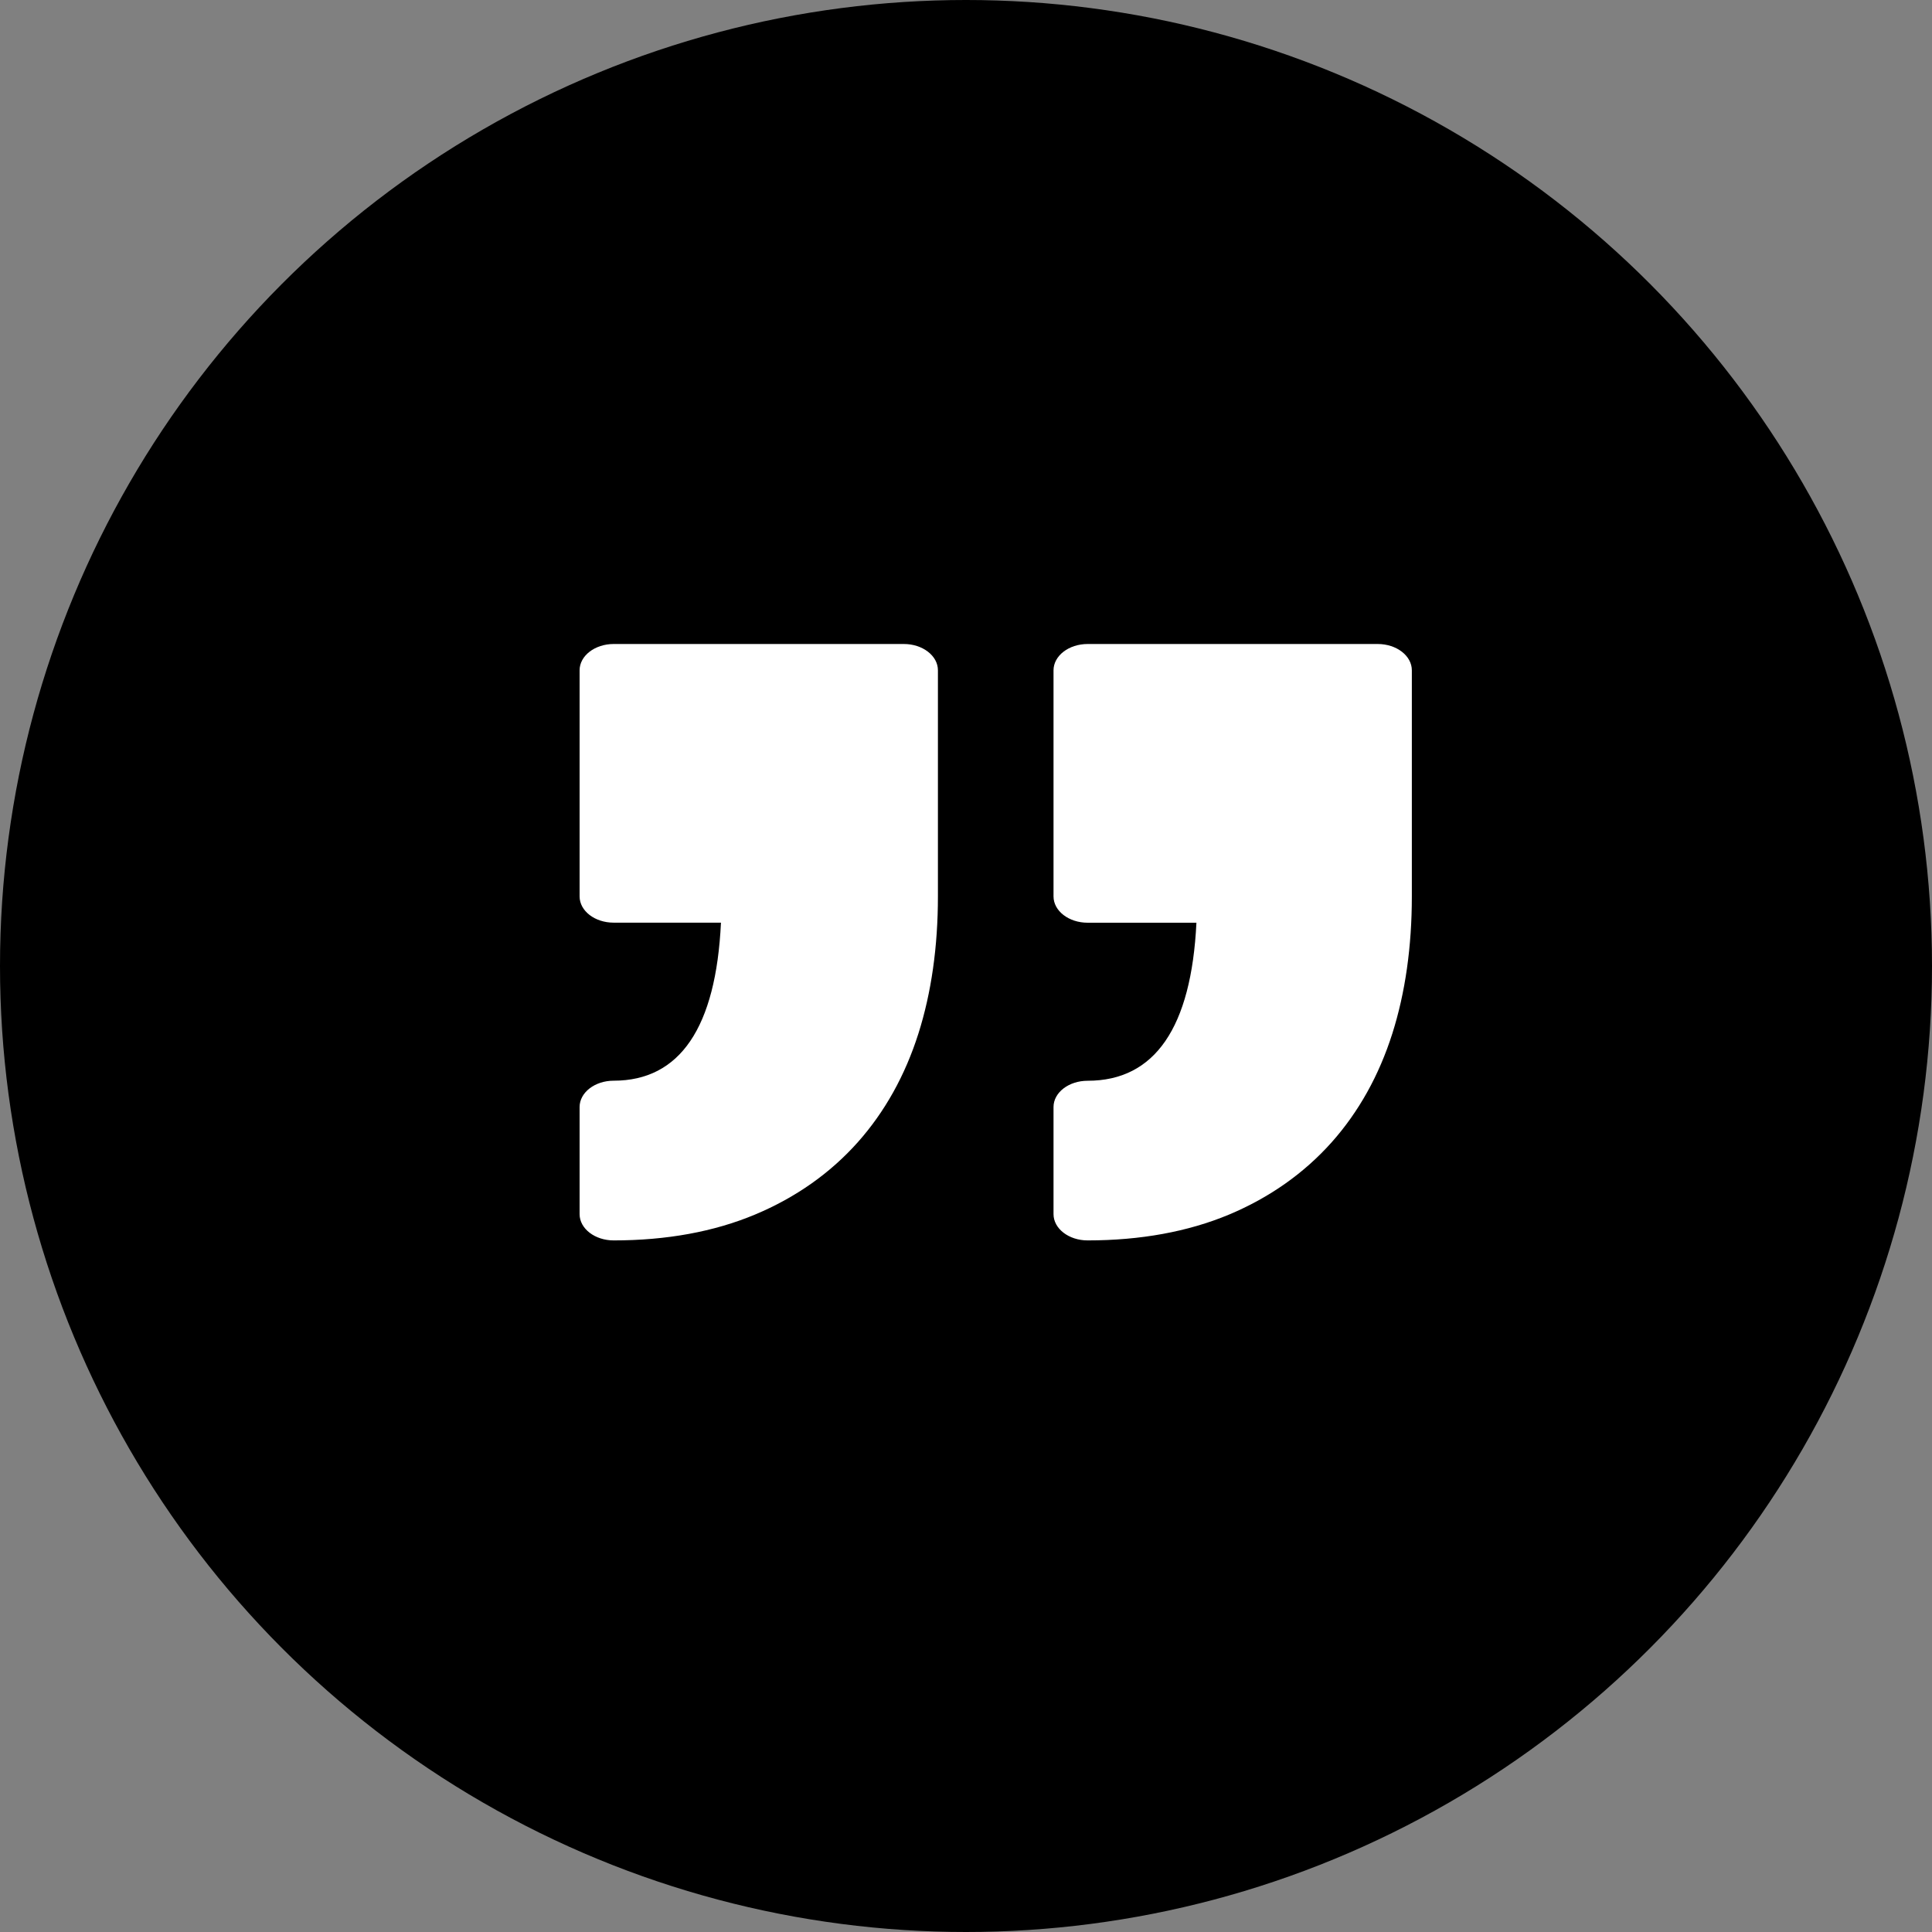
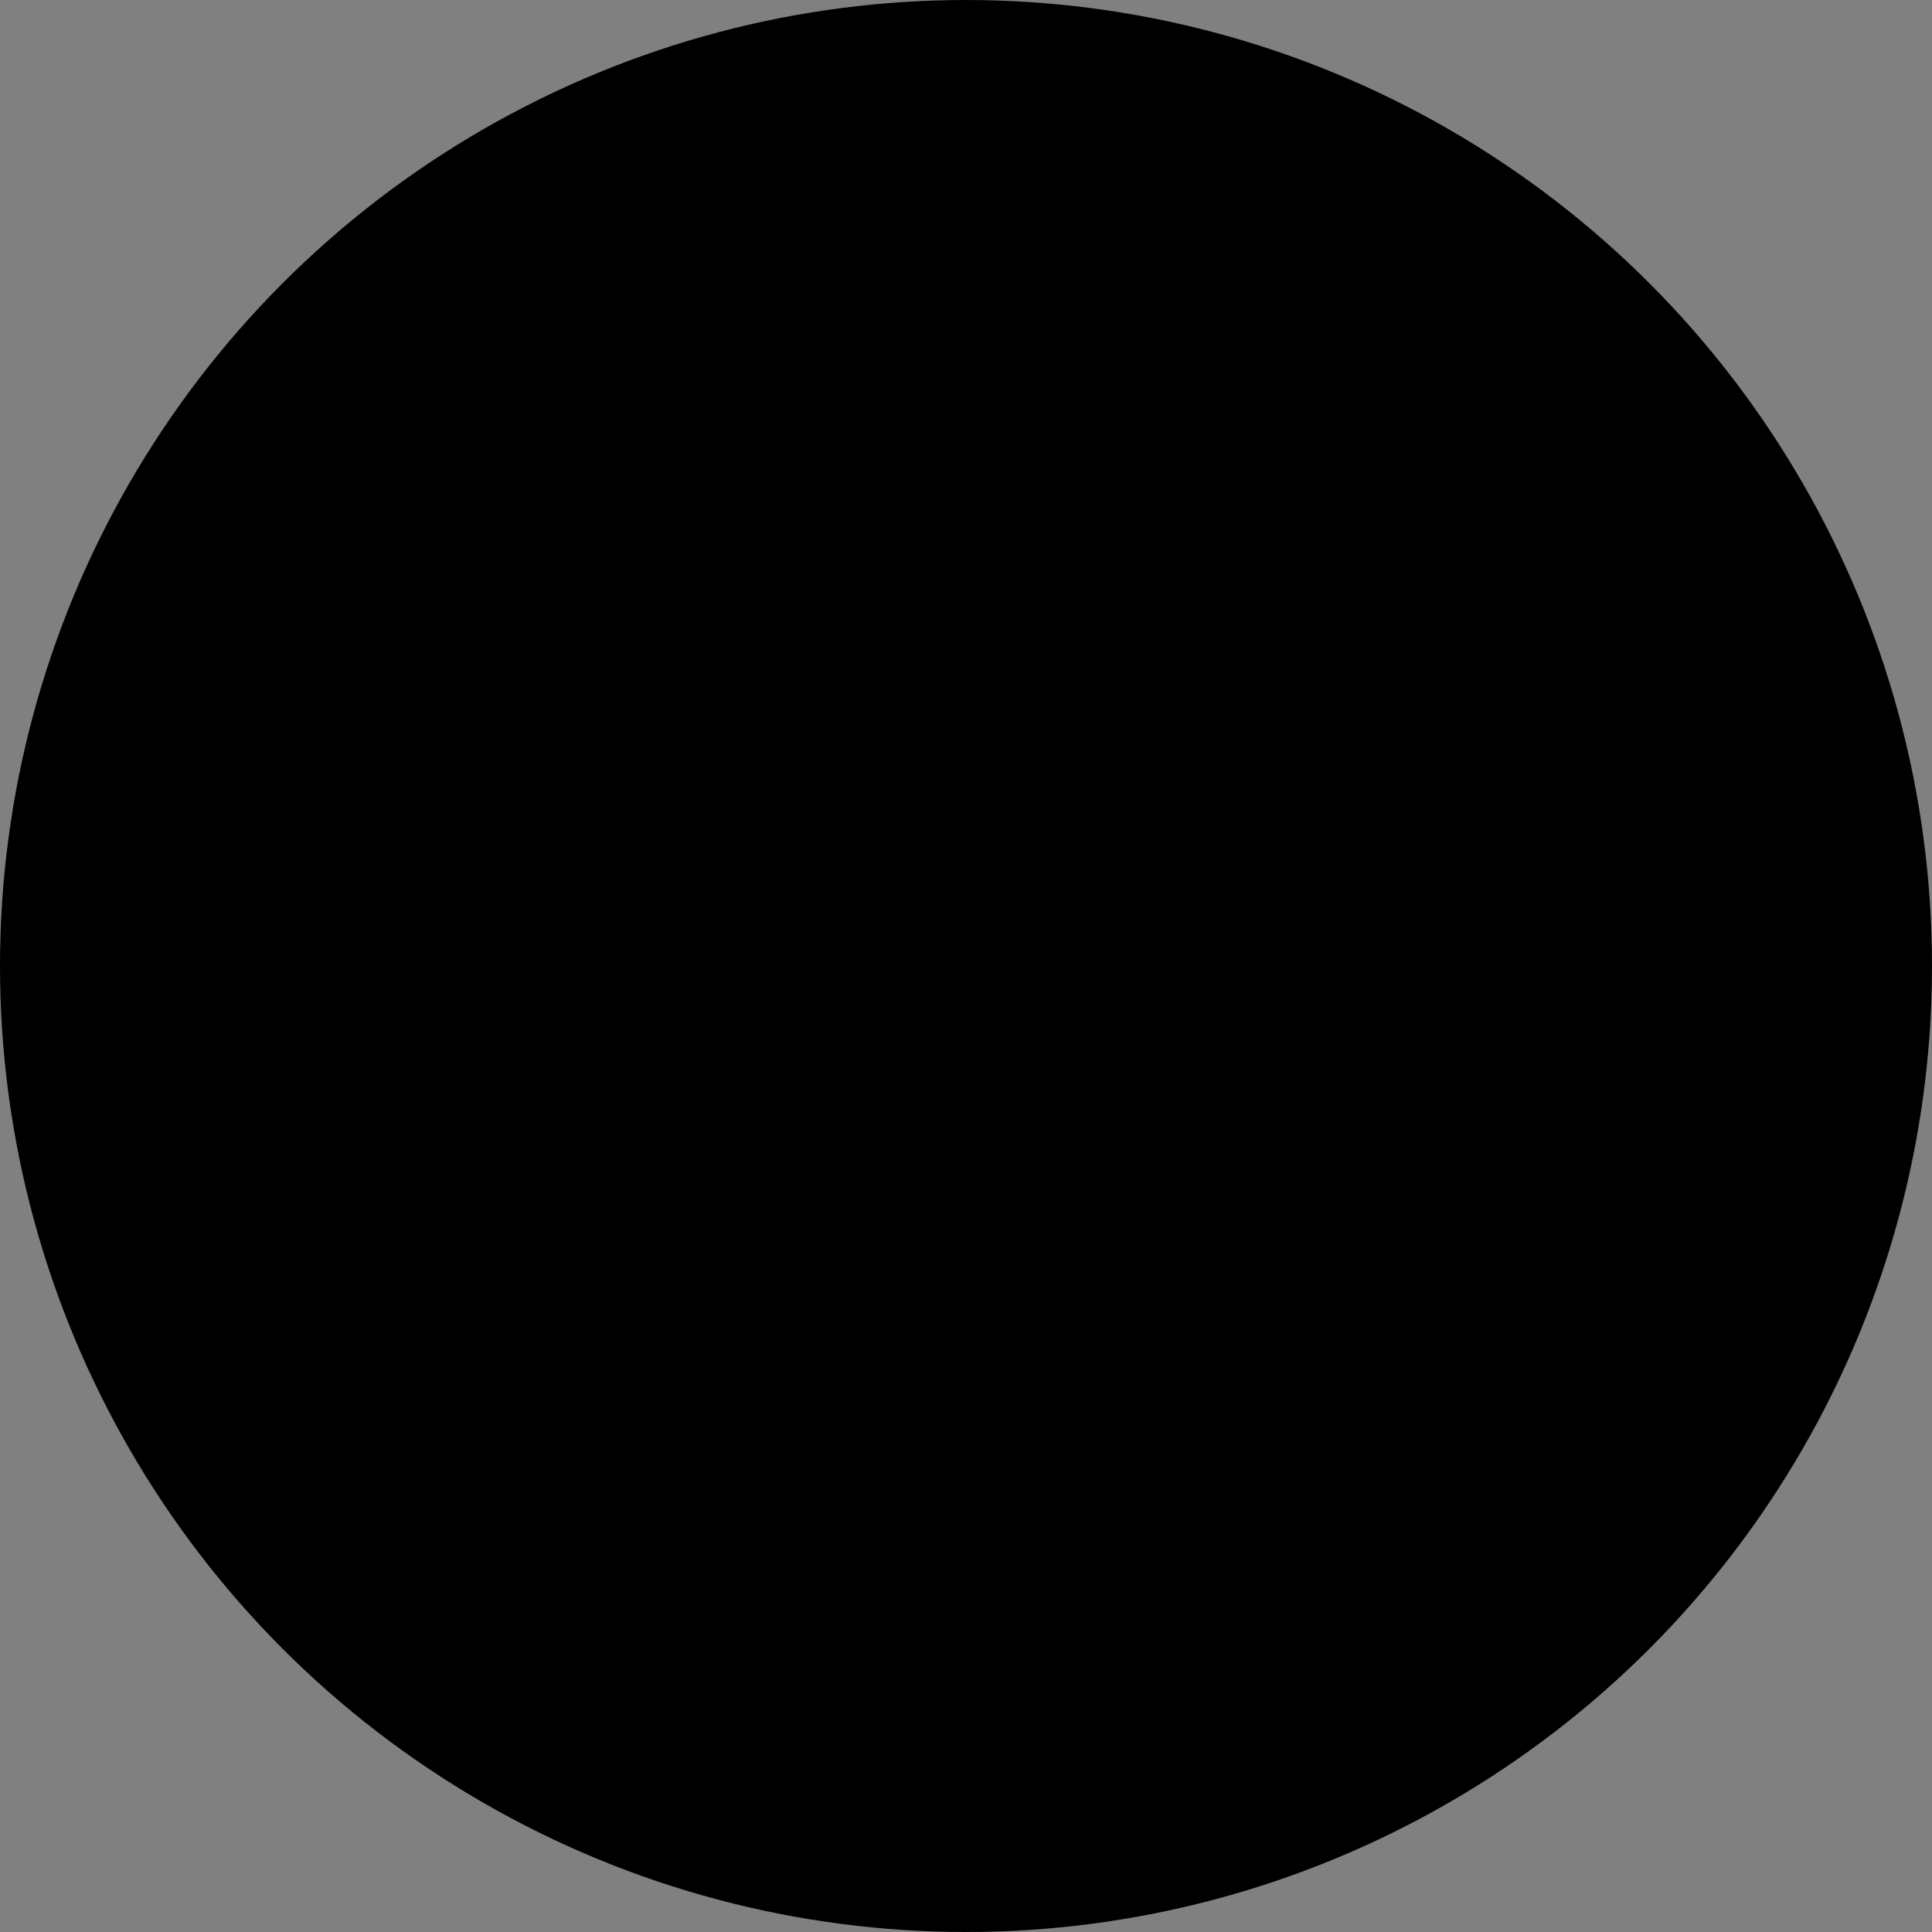
<svg xmlns="http://www.w3.org/2000/svg" width="30" height="30" viewBox="0 0 30 30" fill="none">
  <rect x="0" y="0" width="30" height="30" fill="#808080" stroke="none" />
  <circle cx="15" cy="15" r="15" fill="black" />
-   <path d="M16.359 18.853V17.19C16.359 16.964 16.596 16.782 16.889 16.782C17.932 16.782 18.499 15.957 18.578 14.328H16.889C16.596 14.328 16.359 14.145 16.359 13.919V10.409C16.359 10.183 16.596 10 16.889 10H21.393C21.686 10 21.923 10.183 21.923 10.409V13.919C21.923 14.7 21.821 15.416 21.62 16.049C21.414 16.698 21.098 17.265 20.68 17.735C20.25 18.218 19.712 18.597 19.082 18.861C18.447 19.126 17.709 19.261 16.888 19.261C16.596 19.261 16.359 19.078 16.359 18.853ZM9.529 16.781C9.237 16.781 9 16.964 9 17.19V18.853C9 19.078 9.237 19.261 9.529 19.261C10.35 19.261 11.088 19.126 11.723 18.86C12.354 18.596 12.891 18.218 13.321 17.735C13.739 17.265 14.055 16.698 14.261 16.049C14.462 15.416 14.564 14.699 14.564 13.919V10.408C14.564 10.183 14.327 10 14.035 10H9.529C9.237 10 9 10.183 9 10.408V13.919C9 14.145 9.237 14.327 9.529 14.327H11.195C11.118 15.956 10.558 16.781 9.529 16.781Z" fill="white" />
</svg>